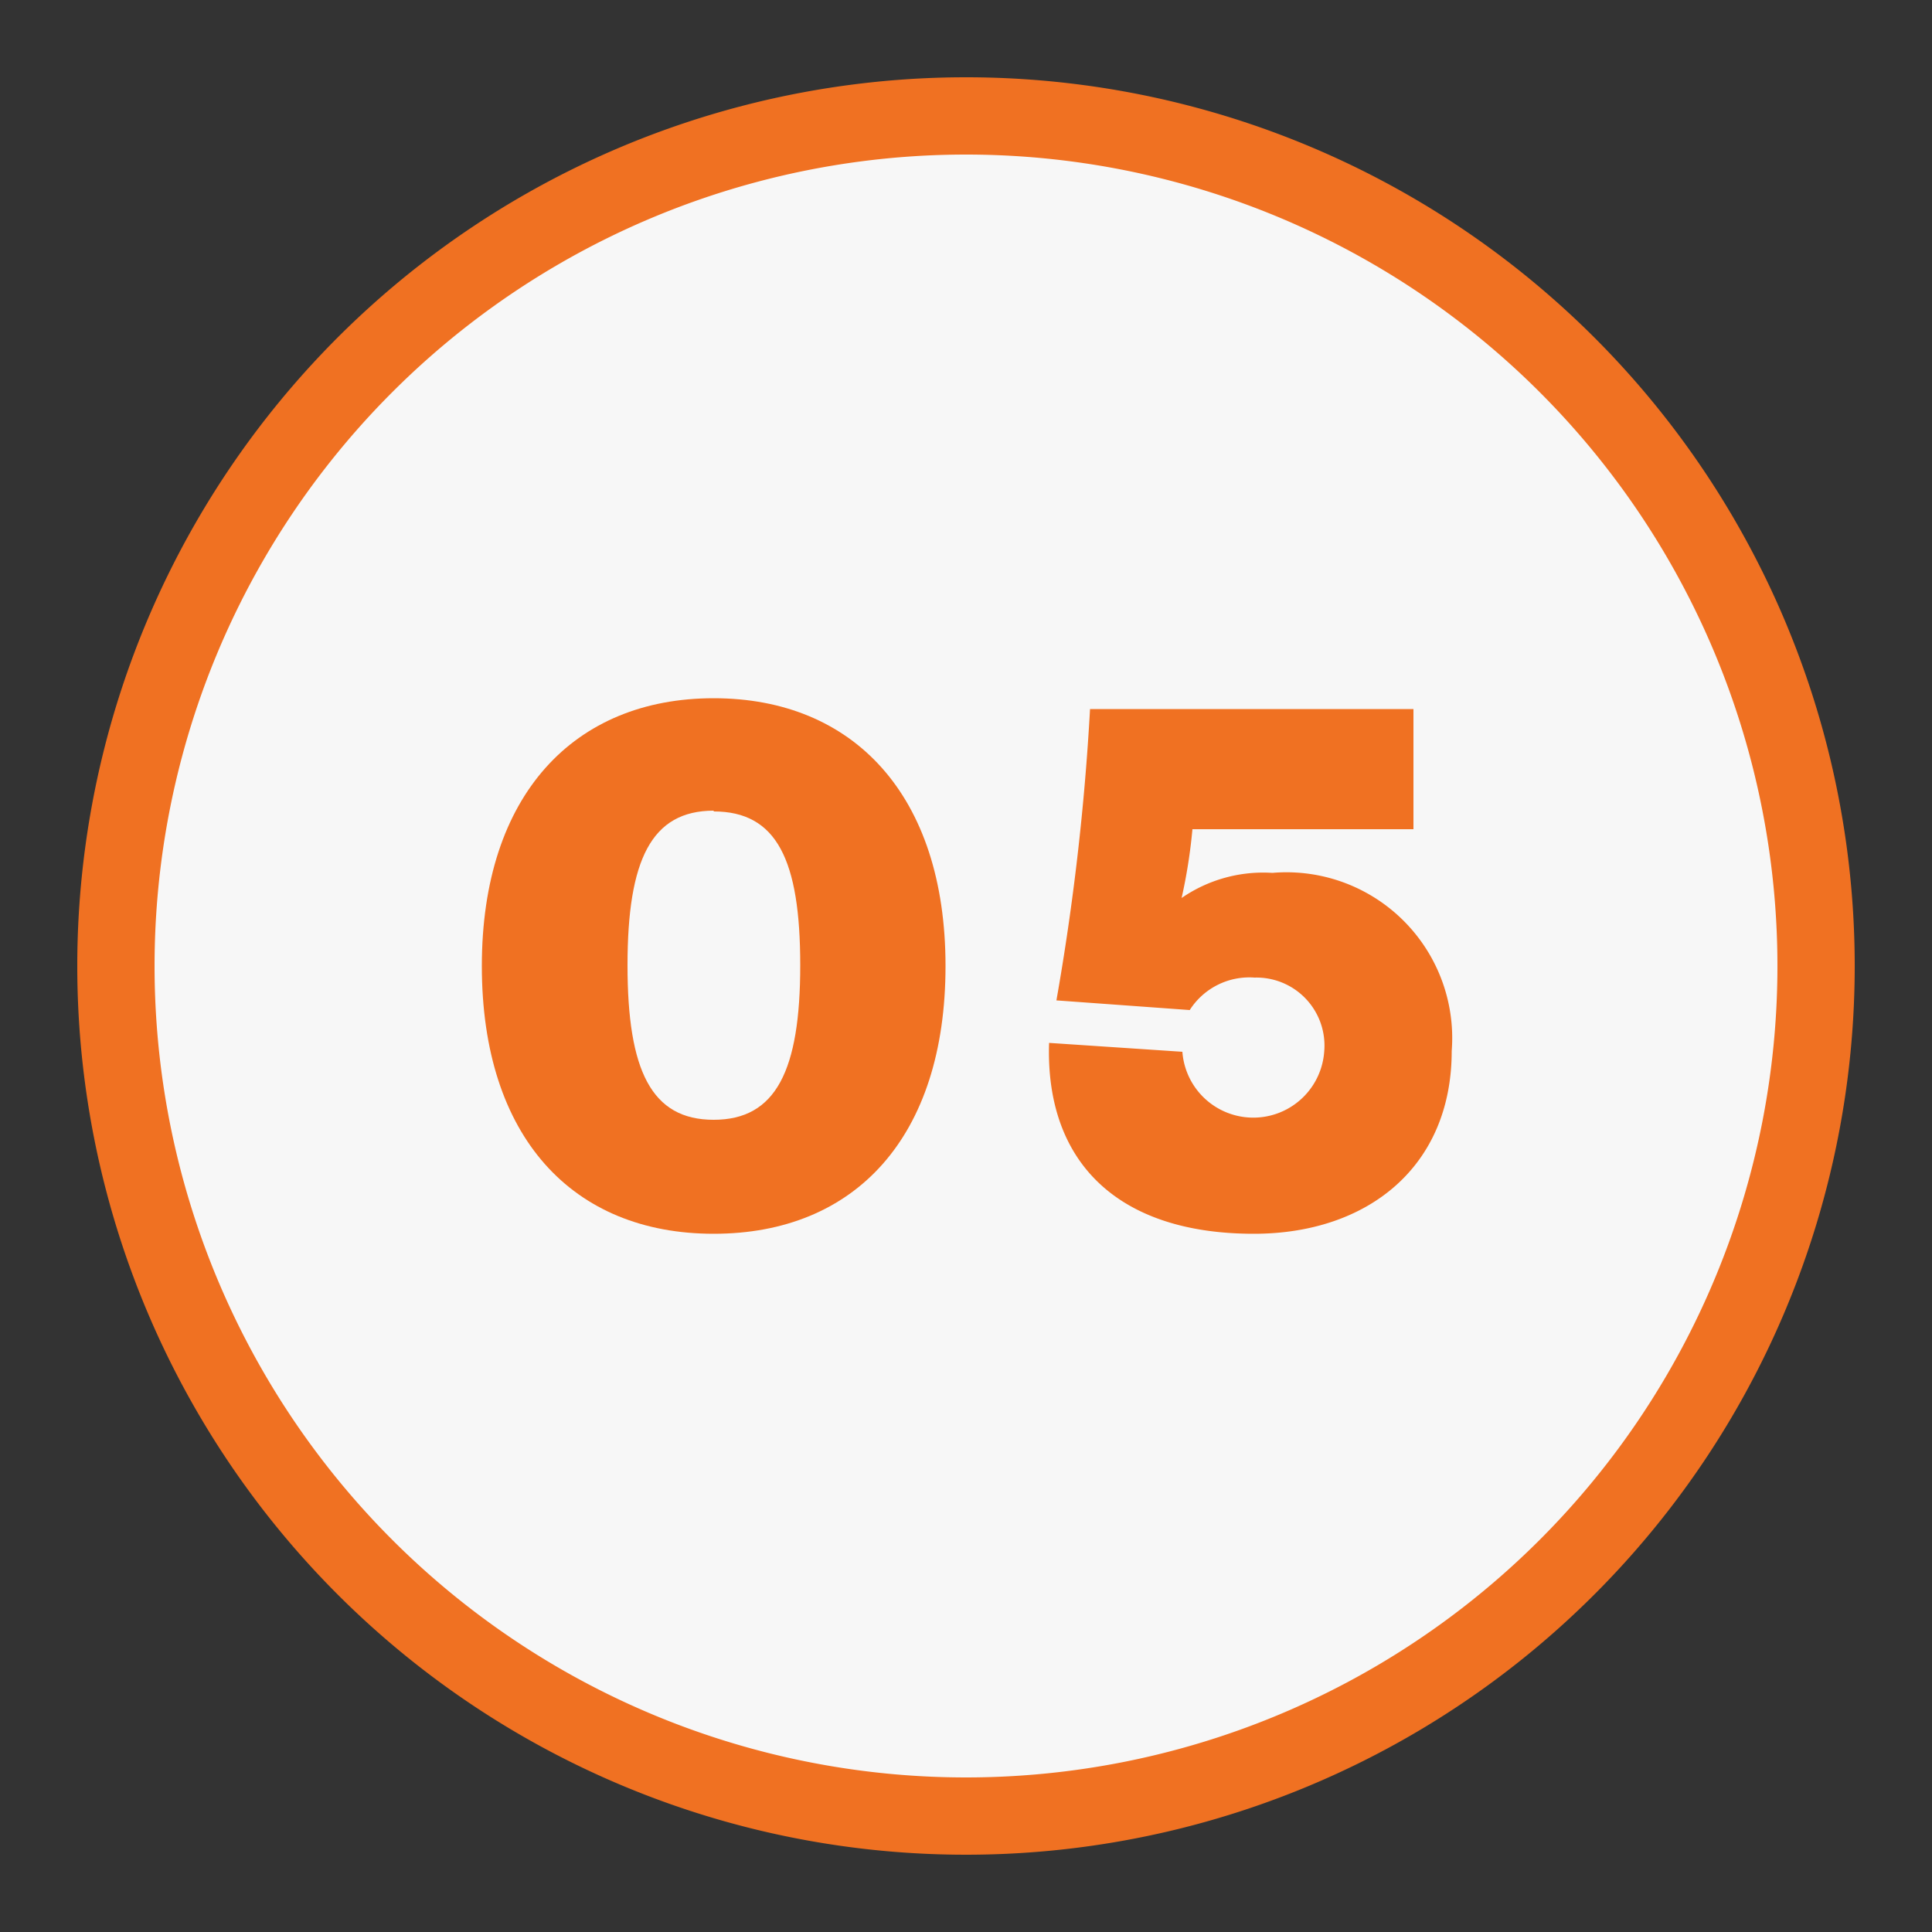
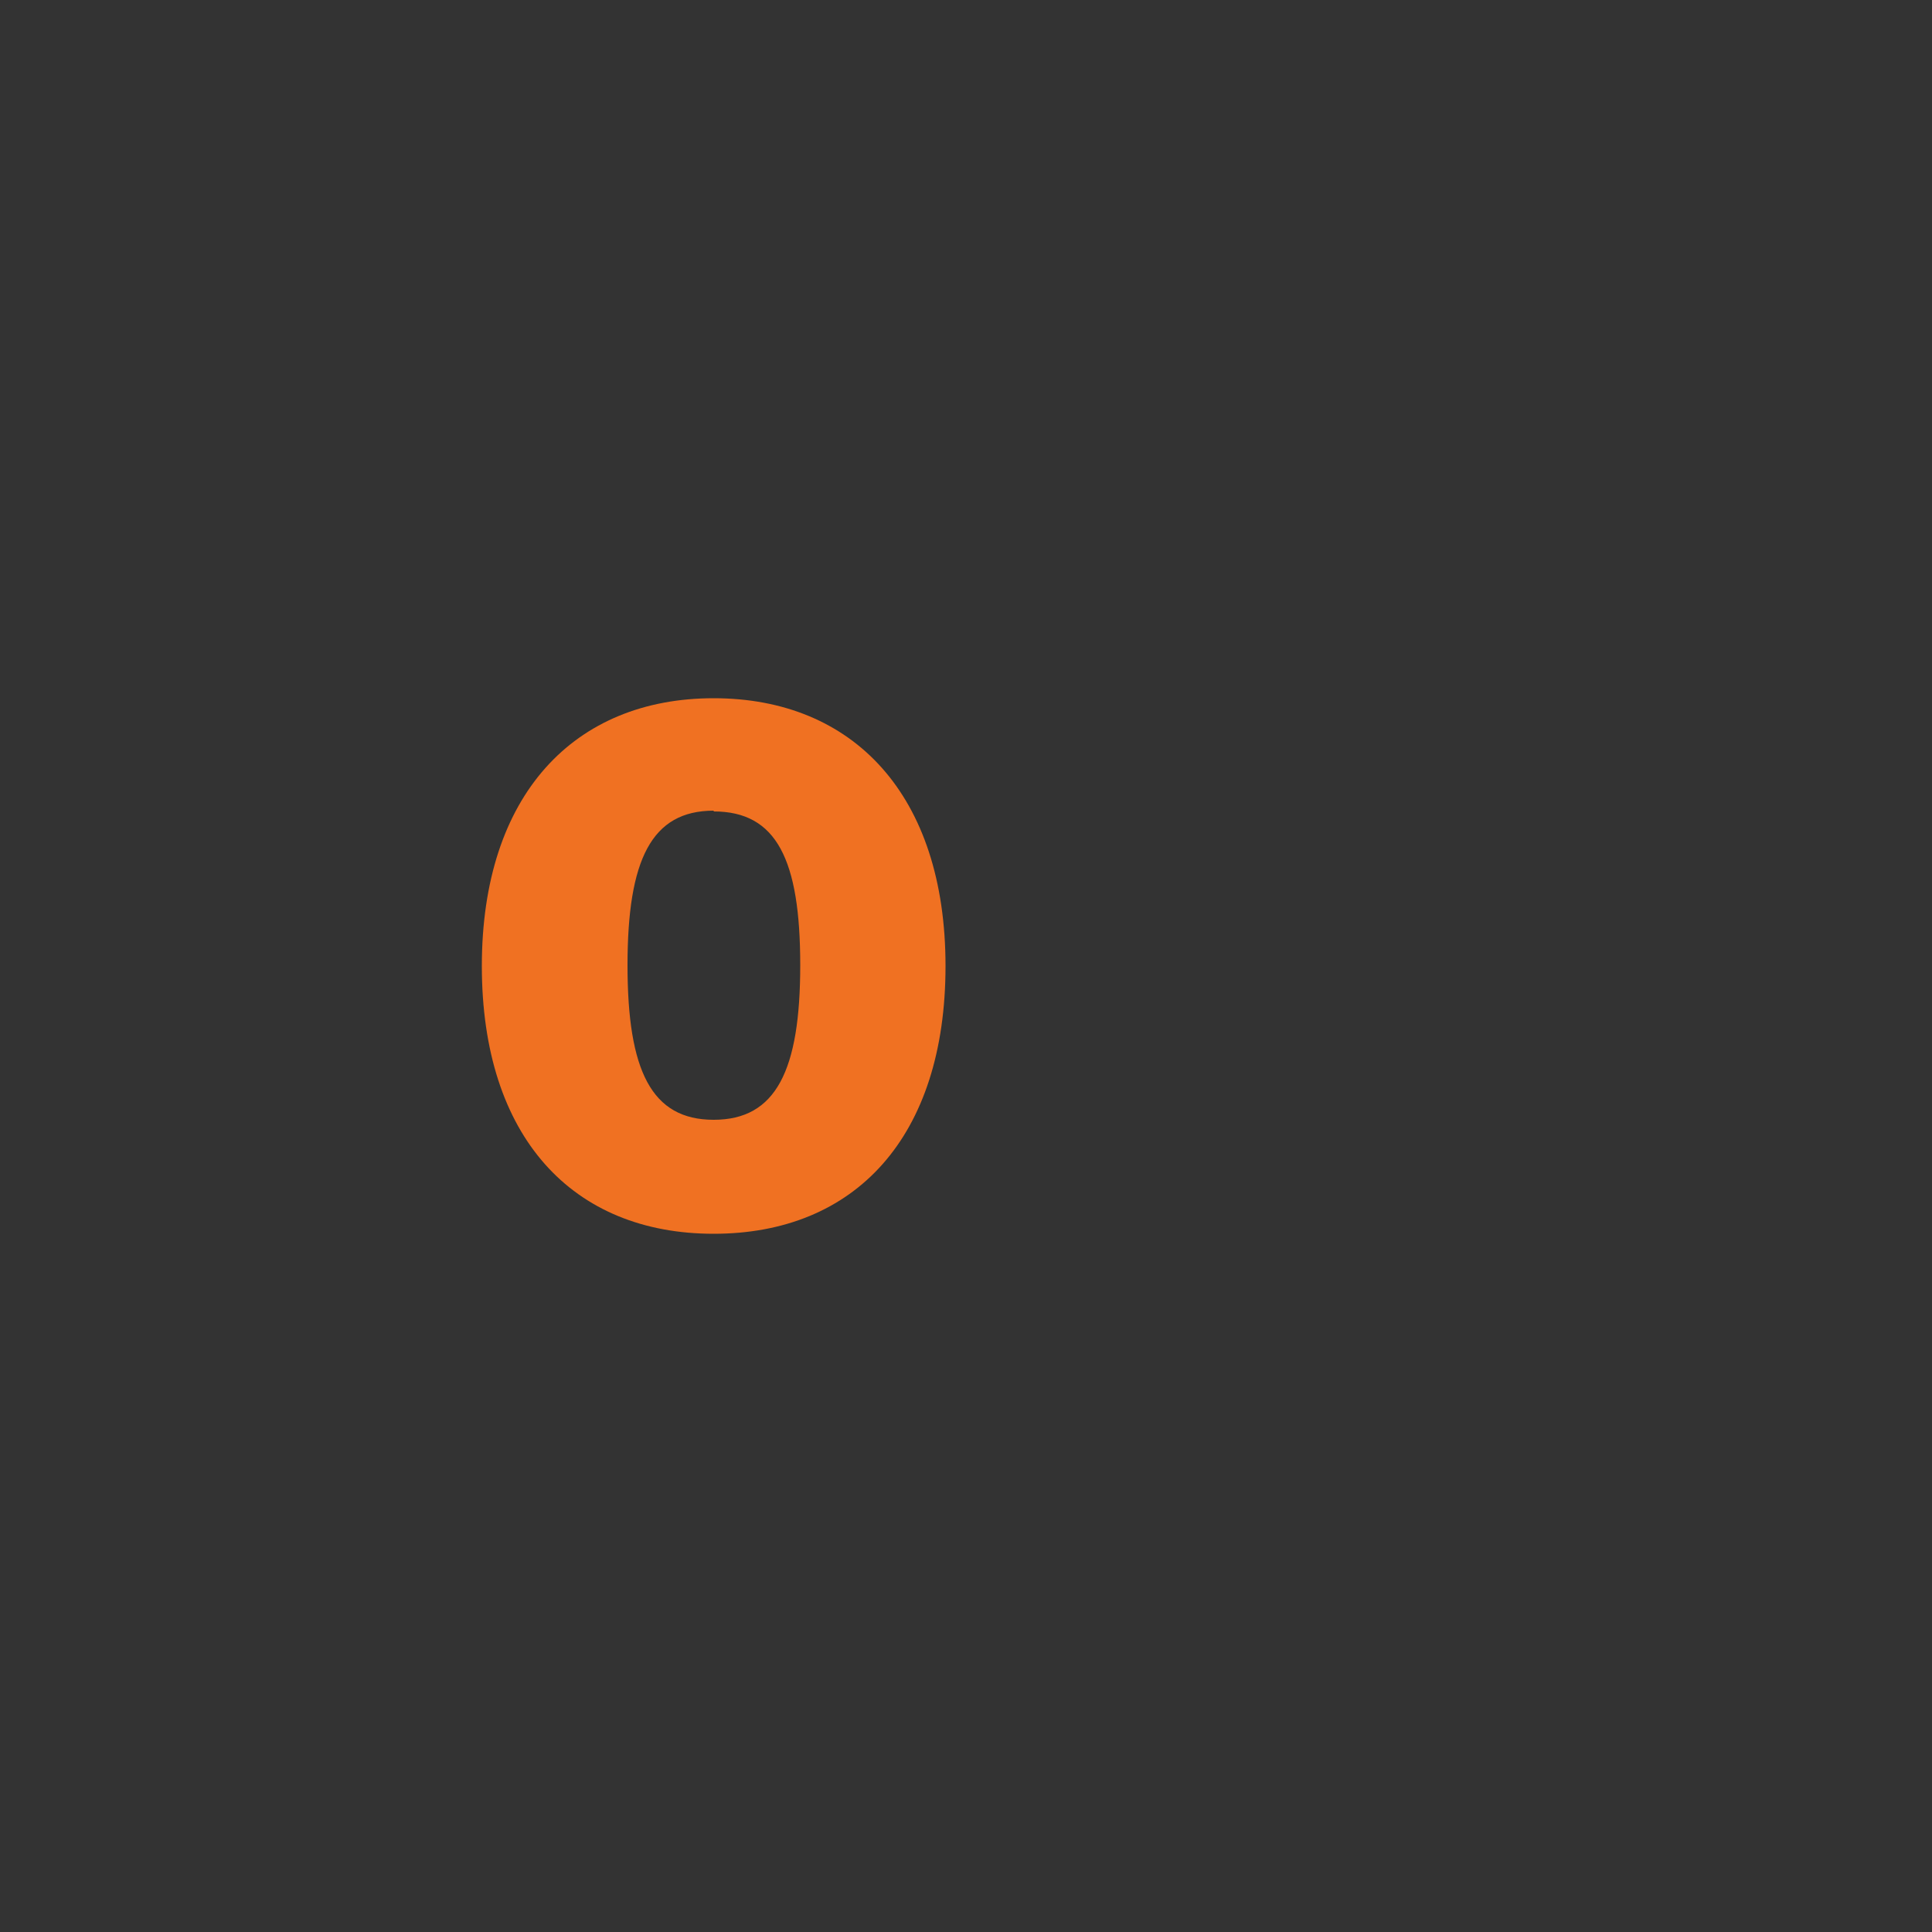
<svg xmlns="http://www.w3.org/2000/svg" id="Layer_1" data-name="Layer 1" viewBox="0 0 50 50">
  <rect x="0" y="0" width="50" height="50" fill="#333333" stroke="none" />
  <defs>
    <style>.cls-1{fill:#f7f7f7;}.cls-2{fill:#f07122;}</style>
  </defs>
  <title>TRANSITION_PAGE_CALLOUT_NUMBER_05_ON</title>
-   <circle class="cls-1" cx="25" cy="25" r="22" />
-   <path class="cls-2" d="M25,4A21,21,0,1,1,4,25,21,21,0,0,1,25,4m0-2A23,23,0,1,0,48,25,23,23,0,0,0,25,2Z" />
  <path class="cls-2" d="M18.47,31.93c-3.65,0-6-2.5-6-6.93s2.39-6.93,6-6.93,6,2.5,6,6.93S22.13,31.93,18.47,31.93Zm0-10.95c-1.61,0-2.23,1.27-2.23,4s.62,4,2.23,4,2.24-1.27,2.24-4S20.1,21,18.47,21Z" />
-   <path class="cls-2" d="M36.58,21.46H30.86a13.8,13.8,0,0,1-.28,1.78,3.72,3.72,0,0,1,2.35-.65,4.29,4.29,0,0,1,4.64,4.61c0,3-2.18,4.73-5.12,4.73-3.54,0-5.4-1.87-5.3-4.94l3.45.23a1.84,1.84,0,0,0,3.67,0,1.76,1.76,0,0,0-1.8-1.92,1.83,1.83,0,0,0-1.68.84l-3.45-.25a63.6,63.6,0,0,0,.87-7.54h8.37Z" />
</svg>